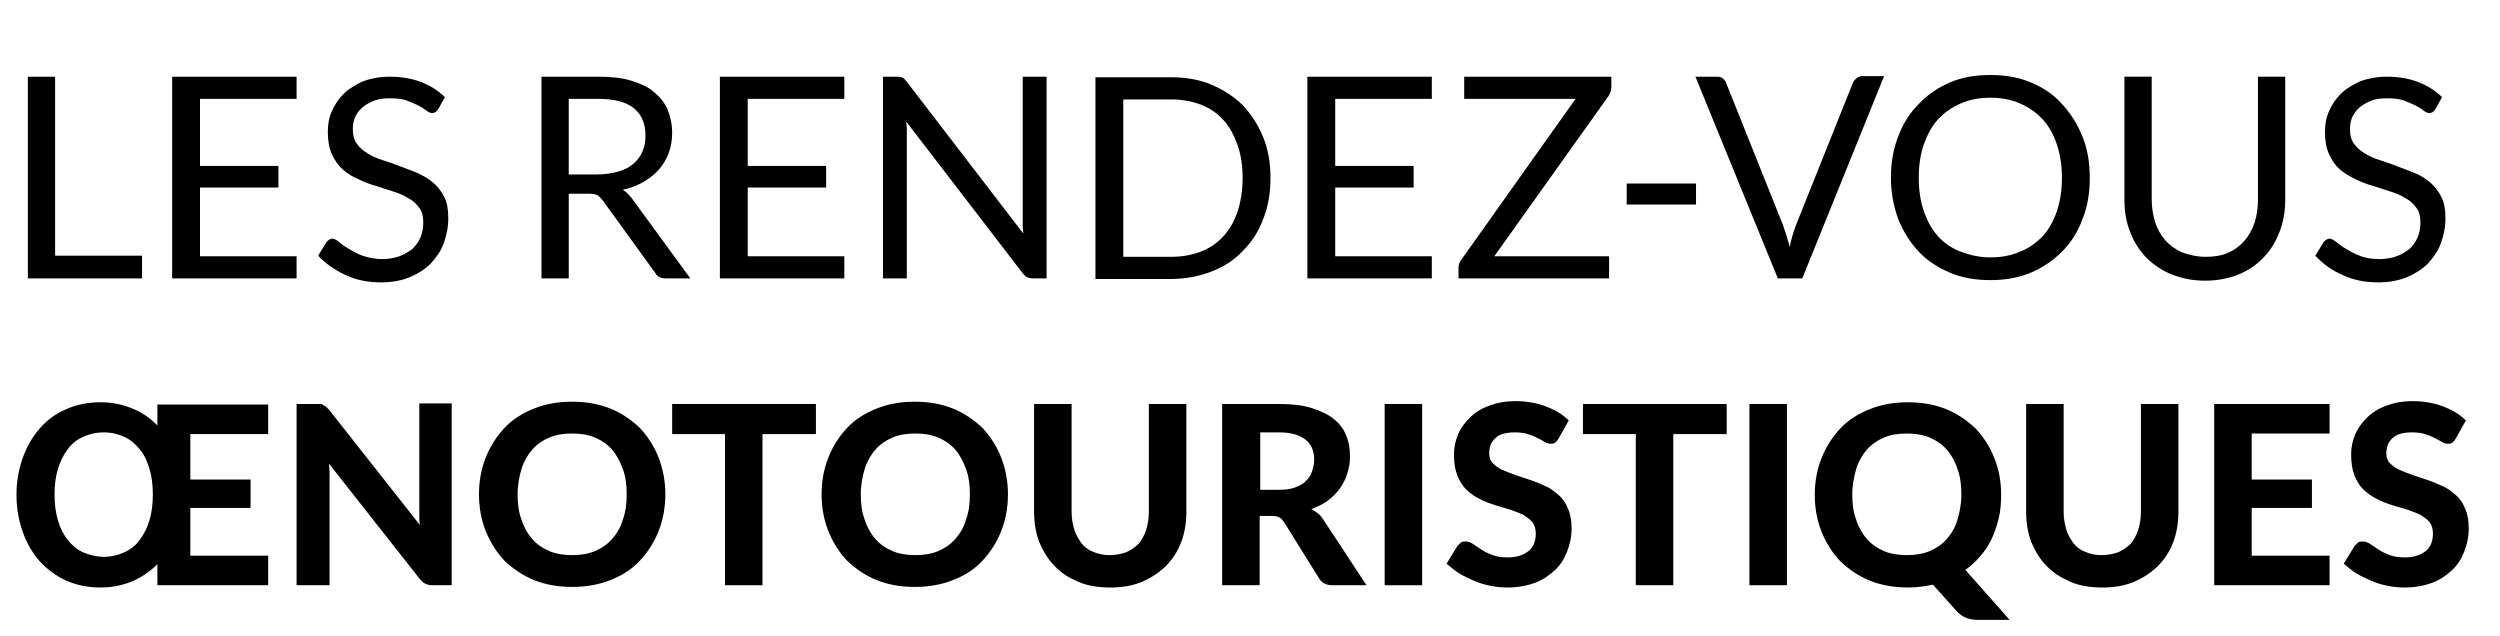
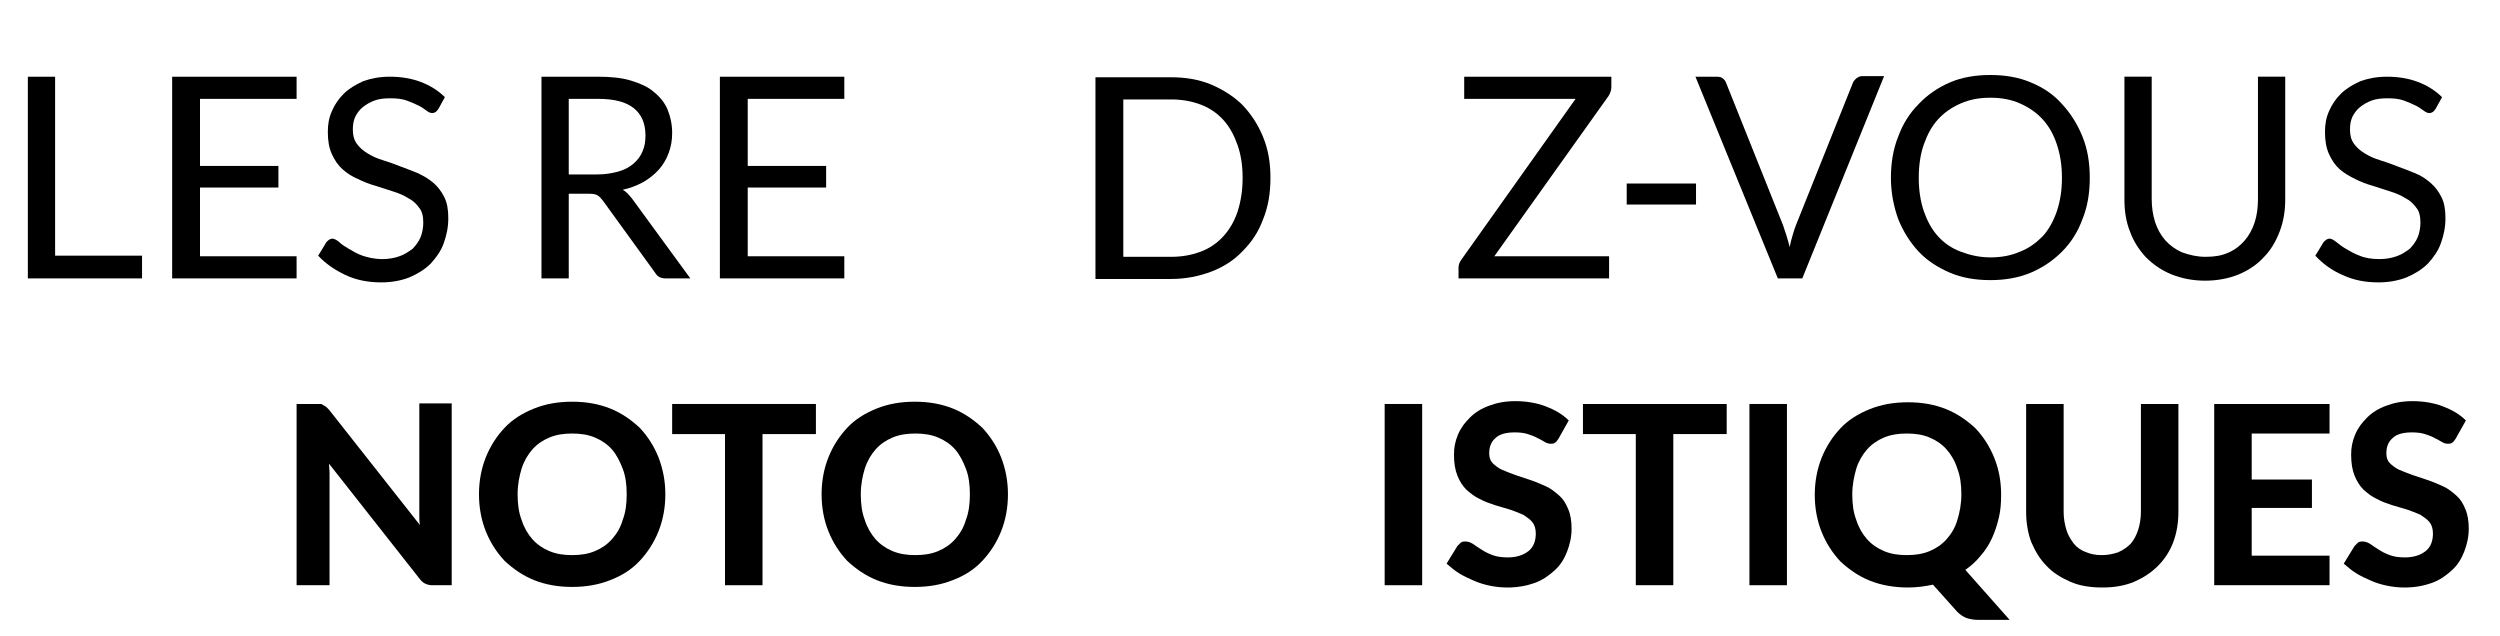
<svg xmlns="http://www.w3.org/2000/svg" version="1.1" id="Calque_1" x="0px" y="0px" viewBox="0 0 440 112" style="enable-background:new 0 0 440 112;" xml:space="preserve">
  <style type="text/css">
	.st0{enable-background:new    ;}
</style>
  <g id="Groupe_132" transform="translate(-148 -122)">
    <g class="st0">
-       <path d="M157.7,167H173v4h-20.1v-35.5h4.8V167z" />
+       <path d="M157.7,167H173v4h-20.1v-35.5h4.8V167" />
      <path d="M200.2,135.5v3.9h-17v11.8h13.8v3.8h-13.8v12.1h17v3.9h-21.9v-35.5H200.2z" />
      <path d="M225.2,141.1c-0.1,0.2-0.3,0.4-0.5,0.6c-0.2,0.1-0.4,0.2-0.6,0.2c-0.3,0-0.6-0.1-1-0.4c-0.4-0.3-0.8-0.6-1.4-0.9    c-0.6-0.3-1.3-0.6-2.1-0.9s-1.8-0.4-2.9-0.4c-1.1,0-2,0.1-2.8,0.4c-0.8,0.3-1.5,0.7-2.1,1.2c-0.6,0.5-1,1.1-1.3,1.7    c-0.3,0.7-0.4,1.4-0.4,2.2c0,1,0.2,1.8,0.7,2.5c0.5,0.7,1.1,1.2,1.9,1.7s1.7,0.9,2.7,1.2c1,0.3,2.1,0.7,3.1,1.1    c1.1,0.4,2.1,0.8,3.1,1.2c1,0.5,1.9,1,2.7,1.7c0.8,0.7,1.4,1.5,1.9,2.5c0.5,1,0.7,2.2,0.7,3.7c0,1.6-0.3,3-0.8,4.4    c-0.5,1.4-1.3,2.5-2.3,3.6c-1,1-2.3,1.8-3.7,2.4c-1.5,0.6-3.2,0.9-5,0.9c-2.3,0-4.4-0.4-6.3-1.3s-3.5-2-4.8-3.4l1.4-2.3    c0.1-0.2,0.3-0.3,0.5-0.5c0.2-0.1,0.4-0.2,0.6-0.2c0.3,0,0.7,0.2,1.2,0.6c0.4,0.4,1,0.8,1.7,1.2c0.7,0.4,1.5,0.9,2.4,1.2    s2.1,0.6,3.5,0.6c1.1,0,2.2-0.2,3-0.5c0.9-0.3,1.6-0.8,2.3-1.3c0.6-0.6,1.1-1.3,1.4-2s0.5-1.7,0.5-2.6c0-1.1-0.2-2-0.7-2.6    c-0.5-0.7-1.1-1.3-1.9-1.7c-0.8-0.5-1.7-0.9-2.7-1.2c-1-0.3-2.1-0.7-3.1-1c-1.1-0.3-2.1-0.7-3.1-1.2c-1-0.4-1.9-1-2.7-1.7    c-0.8-0.7-1.4-1.6-1.9-2.7c-0.5-1.1-0.7-2.4-0.7-3.9c0-1.3,0.2-2.5,0.7-3.6c0.5-1.2,1.2-2.2,2.1-3.1c0.9-0.9,2.1-1.6,3.4-2.2    c1.4-0.5,2.9-0.8,4.7-0.8c2,0,3.8,0.3,5.4,0.9s3.1,1.5,4.3,2.7L225.2,141.1z" />
      <path d="M248.1,156.2V171h-4.8v-35.5h10c2.2,0,4.2,0.2,5.8,0.7c1.6,0.5,3,1.1,4,2c1.1,0.9,1.9,1.9,2.4,3.1    c0.5,1.2,0.8,2.6,0.8,4.1c0,1.3-0.2,2.4-0.6,3.5c-0.4,1.1-1,2.1-1.7,2.9c-0.8,0.9-1.7,1.6-2.7,2.2c-1.1,0.6-2.3,1.1-3.7,1.4    c0.6,0.3,1.1,0.9,1.6,1.5l10.3,14.1h-4.3c-0.9,0-1.5-0.3-1.9-1l-9.2-12.7c-0.3-0.4-0.6-0.7-0.9-0.9c-0.3-0.2-0.8-0.3-1.5-0.3    H248.1z M248.1,152.7h5c1.4,0,2.6-0.2,3.7-0.5c1.1-0.3,2-0.8,2.7-1.4c0.7-0.6,1.3-1.4,1.6-2.2c0.4-0.9,0.5-1.8,0.5-2.8    c0-2.1-0.7-3.7-2.1-4.8c-1.4-1.1-3.5-1.6-6.2-1.6h-5.2V152.7z" />
      <path d="M296.6,135.5v3.9h-17v11.8h13.8v3.8h-13.8v12.1h17v3.9h-21.9v-35.5H296.6z" />
-       <path d="M306.9,135.7c0.2,0.1,0.4,0.3,0.7,0.7l20.5,26.7c0-0.4-0.1-0.8-0.1-1.3c0-0.4,0-0.8,0-1.2v-25.1h4.2V171h-2.4    c-0.4,0-0.7-0.1-1-0.2c-0.3-0.1-0.5-0.4-0.8-0.7l-20.5-26.7c0,0.4,0.1,0.8,0.1,1.2c0,0.4,0,0.8,0,1.1V171h-4.2v-35.5h2.5    C306.4,135.5,306.7,135.6,306.9,135.7z" />
      <path d="M371.6,153.3c0,2.7-0.4,5.1-1.3,7.3c-0.8,2.2-2,4-3.6,5.6c-1.5,1.6-3.4,2.8-5.5,3.6c-2.1,0.8-4.5,1.3-7.1,1.3h-13.3v-35.5    h13.3c2.6,0,5,0.4,7.1,1.3c2.1,0.9,4,2.1,5.5,3.6c1.5,1.6,2.7,3.4,3.6,5.6S371.6,150.6,371.6,153.3z M366.7,153.3    c0-2.2-0.3-4.1-0.9-5.8c-0.6-1.7-1.4-3.2-2.5-4.4c-1.1-1.2-2.4-2.1-4-2.7s-3.3-0.9-5.2-0.9h-8.4v27.7h8.4c1.9,0,3.6-0.3,5.2-0.9    s2.9-1.5,4-2.7c1.1-1.2,1.9-2.6,2.5-4.3C366.4,157.4,366.7,155.5,366.7,153.3z" />
-       <path d="M400,135.5v3.9h-17v11.8h13.8v3.8H383v12.1h17v3.9h-21.9v-35.5H400z" />
      <path d="M431.6,135.5v1.8c0,0.6-0.2,1.1-0.5,1.6L411,167.1h20.2v3.9h-26.5v-1.9c0-0.5,0.2-1,0.5-1.4l20.1-28.3h-19.6v-3.9H431.6z" />
      <path d="M434.3,154.3h12.2v3.7h-12.2V154.3z" />
      <path d="M446.4,135.5h3.8c0.4,0,0.8,0.1,1,0.3c0.3,0.2,0.5,0.5,0.6,0.8l10,25c0.2,0.6,0.4,1.2,0.6,1.8c0.2,0.7,0.4,1.3,0.6,2.1    c0.1-0.7,0.3-1.4,0.5-2.1c0.2-0.7,0.4-1.3,0.6-1.8l10-25c0.1-0.3,0.3-0.5,0.6-0.8c0.3-0.2,0.6-0.4,1-0.4h3.9L465.2,171h-4.3    L446.4,135.5z" />
      <path d="M515.8,153.3c0,2.7-0.4,5.1-1.3,7.3c-0.8,2.2-2,4.1-3.6,5.7s-3.4,2.8-5.5,3.7c-2.2,0.9-4.5,1.3-7.1,1.3    c-2.6,0-5-0.4-7.1-1.3c-2.1-0.9-4-2.1-5.5-3.7s-2.7-3.5-3.6-5.7c-0.8-2.2-1.3-4.7-1.3-7.3s0.4-5.1,1.3-7.3c0.8-2.2,2-4.1,3.6-5.7    c1.5-1.6,3.4-2.9,5.5-3.8c2.1-0.9,4.5-1.3,7.1-1.3c2.6,0,5,0.4,7.1,1.3c2.2,0.9,4,2.1,5.5,3.8c1.5,1.6,2.7,3.5,3.6,5.7    C515.4,148.2,515.8,150.6,515.8,153.3z M510.9,153.3c0-2.2-0.3-4.1-0.9-5.9s-1.4-3.2-2.5-4.4s-2.4-2.1-4-2.8s-3.3-1-5.2-1    c-1.9,0-3.6,0.3-5.2,1s-2.9,1.6-4,2.8s-1.9,2.7-2.5,4.4c-0.6,1.7-0.9,3.7-0.9,5.9c0,2.2,0.3,4.1,0.9,5.9c0.6,1.7,1.4,3.2,2.5,4.4    c1.1,1.2,2.4,2.1,4,2.7c1.6,0.6,3.3,1,5.2,1c1.9,0,3.6-0.3,5.2-1c1.6-0.6,2.9-1.6,4-2.7c1.1-1.2,1.9-2.7,2.5-4.4    C510.6,157.4,510.9,155.5,510.9,153.3z" />
      <path d="M536.2,167.2c1.5,0,2.8-0.2,3.9-0.7c1.2-0.5,2.1-1.2,2.9-2.1c0.8-0.9,1.4-2,1.8-3.2c0.4-1.2,0.6-2.6,0.6-4.1v-21.6h4.8    v21.6c0,2-0.3,3.9-1,5.7s-1.6,3.3-2.8,4.5c-1.2,1.3-2.7,2.3-4.4,3c-1.7,0.7-3.7,1.1-5.9,1.1s-4.1-0.4-5.9-1.1    c-1.7-0.7-3.2-1.7-4.5-3c-1.2-1.3-2.2-2.8-2.8-4.5c-0.7-1.7-1-3.6-1-5.7v-21.6h4.8v21.5c0,1.5,0.2,2.8,0.6,4.1    c0.4,1.2,1,2.3,1.8,3.2c0.8,0.9,1.8,1.6,2.9,2.1C533.4,166.9,534.7,167.2,536.2,167.2z" />
      <path d="M576.7,141.1c-0.1,0.2-0.3,0.4-0.5,0.6c-0.2,0.1-0.4,0.2-0.6,0.2c-0.3,0-0.6-0.1-1-0.4c-0.4-0.3-0.8-0.6-1.4-0.9    c-0.6-0.3-1.3-0.6-2.1-0.9c-0.8-0.3-1.8-0.4-2.9-0.4c-1.1,0-2,0.1-2.8,0.4c-0.8,0.3-1.5,0.7-2.1,1.2c-0.6,0.5-1,1.1-1.3,1.7    c-0.3,0.7-0.4,1.4-0.4,2.2c0,1,0.2,1.8,0.7,2.5c0.5,0.7,1.1,1.2,1.9,1.7c0.8,0.5,1.7,0.9,2.7,1.2c1,0.3,2.1,0.7,3.1,1.1    c1.1,0.4,2.1,0.8,3.1,1.2s1.9,1,2.7,1.7c0.8,0.7,1.4,1.5,1.9,2.5c0.5,1,0.7,2.2,0.7,3.7c0,1.6-0.3,3-0.8,4.4    c-0.5,1.4-1.3,2.5-2.3,3.6c-1,1-2.3,1.8-3.7,2.4c-1.5,0.6-3.2,0.9-5,0.9c-2.3,0-4.4-0.4-6.3-1.3c-1.9-0.8-3.5-2-4.8-3.4l1.4-2.3    c0.1-0.2,0.3-0.3,0.5-0.5c0.2-0.1,0.4-0.2,0.6-0.2c0.3,0,0.7,0.2,1.2,0.6s1,0.8,1.7,1.2c0.7,0.4,1.5,0.9,2.4,1.2    c0.9,0.4,2.1,0.6,3.5,0.6c1.1,0,2.2-0.2,3-0.5c0.9-0.3,1.6-0.8,2.3-1.3c0.6-0.6,1.1-1.3,1.4-2s0.5-1.7,0.5-2.6    c0-1.1-0.2-2-0.7-2.6c-0.5-0.7-1.1-1.3-1.9-1.7c-0.8-0.5-1.7-0.9-2.7-1.2c-1-0.3-2.1-0.7-3.1-1c-1.1-0.3-2.1-0.7-3.1-1.2    s-1.9-1-2.7-1.7c-0.8-0.7-1.4-1.6-1.9-2.7c-0.5-1.1-0.7-2.4-0.7-3.9c0-1.3,0.2-2.5,0.7-3.6c0.5-1.2,1.2-2.2,2.1-3.1    c0.9-0.9,2.1-1.6,3.4-2.2c1.4-0.5,2.9-0.8,4.7-0.8c2,0,3.8,0.3,5.4,0.9c1.6,0.6,3.1,1.5,4.3,2.7L576.7,141.1z" />
    </g>
    <g class="st0">
-       <path d="M181.5,198.2v8.2h10.6v5h-10.6v8.4h13.7v5.2h-19.5v-3.7c-1.3,1.3-2.8,2.3-4.4,3c-1.7,0.7-3.5,1.1-5.6,1.1    c-2.2,0-4.2-0.4-6-1.2c-1.8-0.8-3.4-2-4.7-3.4c-1.3-1.5-2.3-3.2-3-5.2s-1.1-4.1-1.1-6.5s0.4-4.5,1.1-6.5s1.7-3.7,3-5.2    c1.3-1.5,2.8-2.6,4.7-3.4c1.8-0.8,3.8-1.2,6-1.2c2.1,0,3.9,0.4,5.6,1.1c1.7,0.7,3.2,1.7,4.4,3v-3.7h19.5v5.2H181.5z M166.3,220    c1.3,0,2.5-0.3,3.6-0.8c1.1-0.5,2-1.2,2.7-2.2c0.7-0.9,1.3-2.1,1.7-3.4c0.4-1.3,0.6-2.9,0.6-4.6c0-1.7-0.2-3.2-0.6-4.5    c-0.4-1.3-0.9-2.5-1.7-3.4c-0.7-0.9-1.6-1.7-2.7-2.2c-1.1-0.5-2.3-0.8-3.6-0.8c-1.4,0-2.6,0.3-3.7,0.8c-1.1,0.5-2,1.2-2.7,2.2    c-0.7,0.9-1.3,2.1-1.7,3.4s-0.6,2.9-0.6,4.5c0,1.7,0.2,3.2,0.6,4.6s1,2.5,1.7,3.4c0.7,0.9,1.6,1.7,2.7,2.2    C163.8,219.7,165,220,166.3,220z" />
      <path d="M227.5,193.1V225h-3.4c-0.5,0-0.9-0.1-1.3-0.3s-0.7-0.5-1-0.9l-15.9-20.2c0,0.5,0.1,1,0.1,1.5c0,0.5,0,1,0,1.4V225h-5.8    v-31.9h3.5c0.3,0,0.5,0,0.7,0c0.2,0,0.4,0.1,0.5,0.2c0.2,0.1,0.3,0.2,0.5,0.3c0.1,0.1,0.3,0.3,0.5,0.5l16,20.3    c-0.1-0.6-0.1-1.1-0.1-1.6s0-1,0-1.5v-18.3H227.5z" />
      <path d="M265.1,209c0,2.3-0.4,4.5-1.2,6.5c-0.8,2-1.9,3.7-3.3,5.2c-1.4,1.5-3.1,2.6-5.2,3.4c-2,0.8-4.2,1.2-6.7,1.2    s-4.7-0.4-6.7-1.2c-2-0.8-3.7-2-5.2-3.4c-1.4-1.5-2.5-3.2-3.3-5.2c-0.8-2-1.2-4.2-1.2-6.5s0.4-4.5,1.2-6.5s1.9-3.7,3.3-5.2    c1.4-1.5,3.2-2.6,5.2-3.4c2-0.8,4.2-1.2,6.7-1.2s4.7,0.4,6.7,1.2c2,0.8,3.7,2,5.2,3.4c1.4,1.5,2.5,3.2,3.3,5.2    C264.7,204.6,265.1,206.7,265.1,209z M258.3,209c0-1.7-0.2-3.2-0.7-4.5s-1.1-2.5-1.9-3.4c-0.8-0.9-1.8-1.6-3-2.1    c-1.2-0.5-2.5-0.7-4-0.7c-1.5,0-2.8,0.2-4,0.7c-1.2,0.5-2.2,1.2-3,2.1c-0.8,0.9-1.5,2.1-1.9,3.4s-0.7,2.8-0.7,4.5    c0,1.7,0.2,3.2,0.7,4.5c0.4,1.3,1.1,2.5,1.9,3.4s1.8,1.6,3,2.1c1.2,0.5,2.5,0.7,4,0.7c1.5,0,2.8-0.2,4-0.7c1.2-0.5,2.2-1.2,3-2.1    c0.8-0.9,1.5-2,1.9-3.4C258.1,212.2,258.3,210.7,258.3,209z" />
      <path d="M291.5,198.4h-9.3V225h-6.6v-26.6h-9.3v-5.3h25.3V198.4z" />
      <path d="M325.4,209c0,2.3-0.4,4.5-1.2,6.5c-0.8,2-1.9,3.7-3.3,5.2c-1.4,1.5-3.1,2.6-5.2,3.4c-2,0.8-4.2,1.2-6.7,1.2    s-4.7-0.4-6.7-1.2c-2-0.8-3.7-2-5.2-3.4c-1.4-1.5-2.5-3.2-3.3-5.2c-0.8-2-1.2-4.2-1.2-6.5s0.4-4.5,1.2-6.5s1.9-3.7,3.3-5.2    c1.4-1.5,3.2-2.6,5.2-3.4c2-0.8,4.2-1.2,6.7-1.2s4.7,0.4,6.7,1.2c2,0.8,3.7,2,5.2,3.4c1.4,1.5,2.5,3.2,3.3,5.2    C325,204.6,325.4,206.7,325.4,209z M318.7,209c0-1.7-0.2-3.2-0.7-4.5s-1.1-2.5-1.9-3.4c-0.8-0.9-1.8-1.6-3-2.1    c-1.2-0.5-2.5-0.7-4-0.7c-1.5,0-2.8,0.2-4,0.7c-1.2,0.5-2.2,1.2-3,2.1c-0.8,0.9-1.5,2.1-1.9,3.4s-0.7,2.8-0.7,4.5    c0,1.7,0.2,3.2,0.7,4.5c0.4,1.3,1.1,2.5,1.9,3.4s1.8,1.6,3,2.1c1.2,0.5,2.5,0.7,4,0.7c1.5,0,2.8-0.2,4-0.7c1.2-0.5,2.2-1.2,3-2.1    c0.8-0.9,1.5-2,1.9-3.4C318.5,212.2,318.7,210.7,318.7,209z" />
-       <path d="M343.3,219.7c1.1,0,2-0.2,2.9-0.5c0.9-0.4,1.6-0.9,2.2-1.5c0.6-0.7,1-1.5,1.3-2.4s0.5-2,0.5-3.2v-19h6.6v19    c0,1.9-0.3,3.7-0.9,5.3c-0.6,1.6-1.5,3-2.7,4.2c-1.2,1.2-2.6,2.1-4.2,2.8c-1.7,0.7-3.5,1-5.6,1c-2.1,0-4-0.3-5.6-1    c-1.7-0.7-3.1-1.6-4.2-2.8c-1.2-1.2-2-2.6-2.7-4.2c-0.6-1.6-0.9-3.4-0.9-5.3v-19h6.6v19c0,1.2,0.2,2.2,0.5,3.2    c0.3,0.9,0.8,1.7,1.3,2.4c0.6,0.7,1.3,1.2,2.2,1.5C341.3,219.5,342.3,219.7,343.3,219.7z" />
-       <path d="M388.5,225h-6c-1.1,0-1.9-0.4-2.4-1.3l-6.1-9.8c-0.3-0.4-0.5-0.7-0.8-0.8c-0.3-0.2-0.7-0.3-1.3-0.3h-2.2V225h-6.6v-31.9    h10c2.2,0,4.1,0.2,5.7,0.7c1.6,0.5,2.9,1.1,3.9,1.9s1.8,1.8,2.2,2.9c0.5,1.1,0.7,2.4,0.7,3.8c0,1.1-0.2,2.1-0.5,3    c-0.3,0.9-0.7,1.8-1.3,2.6c-0.6,0.8-1.3,1.5-2.1,2.1s-1.8,1.1-2.9,1.5c0.4,0.2,0.8,0.5,1.2,0.8c0.4,0.3,0.7,0.7,1,1.2L388.5,225z     M373.1,208.2c1.1,0,2-0.1,2.8-0.4s1.4-0.6,1.9-1.1s0.9-1,1.1-1.7c0.2-0.6,0.4-1.3,0.4-2.1c0-1.5-0.5-2.7-1.5-3.5    c-1-0.8-2.5-1.3-4.6-1.3h-3.4v10.1H373.1z" />
      <path d="M398.3,225h-6.6v-31.9h6.6V225z" />
      <path d="M422.3,199.2c-0.2,0.3-0.4,0.6-0.6,0.7c-0.2,0.2-0.5,0.2-0.8,0.2c-0.3,0-0.7-0.1-1-0.3c-0.4-0.2-0.8-0.5-1.3-0.7    c-0.5-0.3-1.1-0.5-1.7-0.7c-0.6-0.2-1.4-0.3-2.3-0.3c-1.5,0-2.7,0.3-3.4,1c-0.8,0.7-1.1,1.6-1.1,2.7c0,0.7,0.2,1.3,0.6,1.7    s1,0.9,1.7,1.2c0.7,0.3,1.5,0.6,2.3,0.9c0.9,0.3,1.8,0.6,2.7,0.9s1.8,0.7,2.7,1.1s1.6,1,2.3,1.6c0.7,0.6,1.2,1.4,1.6,2.4    c0.4,0.9,0.6,2.1,0.6,3.4c0,1.5-0.3,2.8-0.8,4.1s-1.2,2.4-2.2,3.3c-1,0.9-2.1,1.7-3.5,2.2c-1.4,0.5-3,0.8-4.8,0.8    c-1,0-2-0.1-3-0.3c-1-0.2-2-0.5-2.9-0.9c-0.9-0.4-1.8-0.8-2.6-1.3c-0.8-0.5-1.5-1.1-2.2-1.7l1.9-3.1c0.2-0.2,0.4-0.4,0.6-0.6    c0.3-0.2,0.5-0.2,0.8-0.2c0.4,0,0.8,0.1,1.3,0.4c0.4,0.3,0.9,0.6,1.5,1c0.6,0.4,1.2,0.7,2,1c0.8,0.3,1.7,0.4,2.7,0.4    c1.5,0,2.7-0.4,3.6-1.1s1.3-1.8,1.3-3.1c0-0.8-0.2-1.5-0.6-2s-1-0.9-1.6-1.3c-0.7-0.3-1.4-0.6-2.3-0.9s-1.8-0.5-2.7-0.8    c-0.9-0.3-1.8-0.6-2.7-1.1c-0.9-0.4-1.6-1-2.3-1.6c-0.7-0.7-1.2-1.5-1.6-2.5c-0.4-1-0.6-2.2-0.6-3.7c0-1.2,0.2-2.3,0.7-3.5    s1.2-2.1,2.1-3c0.9-0.9,2-1.6,3.4-2.1c1.3-0.5,2.8-0.8,4.6-0.8c1.9,0,3.7,0.3,5.3,0.9c1.6,0.6,3,1.4,4.1,2.5L422.3,199.2z" />
      <path d="M451.8,198.4h-9.3V225h-6.6v-26.6h-9.3v-5.3h25.3V198.4z" />
      <path d="M462.5,225h-6.6v-31.9h6.6V225z" />
      <path d="M501.7,231.1h-5.4c-0.8,0-1.5-0.1-2.1-0.3c-0.6-0.2-1.2-0.6-1.7-1.1l-4.3-4.8c-1.4,0.3-2.9,0.5-4.4,0.5    c-2.4,0-4.7-0.4-6.7-1.2c-2-0.8-3.7-2-5.2-3.4c-1.4-1.5-2.5-3.2-3.3-5.2c-0.8-2-1.2-4.2-1.2-6.5s0.4-4.5,1.2-6.5    c0.8-2,1.9-3.7,3.3-5.2c1.4-1.5,3.2-2.6,5.2-3.4c2-0.8,4.2-1.2,6.7-1.2s4.7,0.4,6.7,1.2c2,0.8,3.7,2,5.2,3.4    c1.4,1.5,2.5,3.2,3.3,5.2s1.2,4.1,1.2,6.5c0,1.4-0.1,2.8-0.4,4c-0.3,1.3-0.7,2.5-1.2,3.6c-0.5,1.1-1.2,2.2-2,3.1    c-0.8,1-1.7,1.8-2.7,2.5L501.7,231.1z M474,209c0,1.7,0.2,3.2,0.7,4.5c0.4,1.3,1.1,2.5,1.9,3.4s1.8,1.6,3,2.1    c1.2,0.5,2.5,0.7,4,0.7c1.5,0,2.8-0.2,4-0.7c1.2-0.5,2.2-1.2,3-2.1s1.5-2,1.9-3.4c0.4-1.3,0.7-2.8,0.7-4.5c0-1.7-0.2-3.2-0.7-4.5    c-0.4-1.3-1.1-2.5-1.9-3.4c-0.8-0.9-1.8-1.6-3-2.1c-1.2-0.5-2.5-0.7-4-0.7c-1.5,0-2.8,0.2-4,0.7c-1.2,0.5-2.2,1.2-3,2.1    c-0.8,0.9-1.5,2.1-1.9,3.4C474.3,205.9,474,207.4,474,209z" />
      <path d="M517.9,219.7c1.1,0,2-0.2,2.9-0.5c0.9-0.4,1.6-0.9,2.2-1.5c0.6-0.7,1-1.5,1.3-2.4s0.5-2,0.5-3.2v-19h6.6v19    c0,1.9-0.3,3.7-0.9,5.3c-0.6,1.6-1.5,3-2.7,4.2c-1.2,1.2-2.6,2.1-4.2,2.8c-1.7,0.7-3.5,1-5.6,1s-4-0.3-5.6-1s-3.1-1.6-4.2-2.8    c-1.2-1.2-2-2.6-2.7-4.2c-0.6-1.6-0.9-3.4-0.9-5.3v-19h6.6v19c0,1.2,0.2,2.2,0.5,3.2s0.8,1.7,1.3,2.4c0.6,0.7,1.3,1.2,2.2,1.5    C515.9,219.5,516.8,219.7,517.9,219.7z" />
      <path d="M544.3,198.2v8.2h10.6v5h-10.6v8.4H558v5.2h-20.3v-31.9H558v5.2H544.3z" />
      <path d="M580.2,199.2c-0.2,0.3-0.4,0.6-0.6,0.7c-0.2,0.2-0.5,0.2-0.8,0.2c-0.3,0-0.7-0.1-1-0.3c-0.4-0.2-0.8-0.5-1.3-0.7    c-0.5-0.3-1.1-0.5-1.7-0.7c-0.6-0.2-1.4-0.3-2.3-0.3c-1.5,0-2.7,0.3-3.4,1c-0.8,0.7-1.1,1.6-1.1,2.7c0,0.7,0.2,1.3,0.6,1.7    s1,0.9,1.7,1.2c0.7,0.3,1.5,0.6,2.3,0.9c0.9,0.3,1.8,0.6,2.7,0.9s1.8,0.7,2.7,1.1s1.6,1,2.3,1.6c0.7,0.6,1.2,1.4,1.6,2.4    c0.4,0.9,0.6,2.1,0.6,3.4c0,1.5-0.3,2.8-0.8,4.1s-1.2,2.4-2.2,3.3c-1,0.9-2.1,1.7-3.5,2.2c-1.4,0.5-3,0.8-4.8,0.8    c-1,0-2-0.1-3-0.3c-1-0.2-2-0.5-2.9-0.9c-0.9-0.4-1.8-0.8-2.6-1.3c-0.8-0.5-1.5-1.1-2.2-1.7l1.9-3.1c0.2-0.2,0.4-0.4,0.6-0.6    c0.3-0.2,0.5-0.2,0.8-0.2c0.4,0,0.8,0.1,1.3,0.4c0.4,0.3,0.9,0.6,1.5,1c0.6,0.4,1.2,0.7,2,1c0.8,0.3,1.7,0.4,2.7,0.4    c1.5,0,2.7-0.4,3.6-1.1s1.3-1.8,1.3-3.1c0-0.8-0.2-1.5-0.6-2s-1-0.9-1.6-1.3c-0.7-0.3-1.4-0.6-2.3-0.9s-1.8-0.5-2.7-0.8    c-0.9-0.3-1.8-0.6-2.7-1.1c-0.9-0.4-1.6-1-2.3-1.6c-0.7-0.7-1.2-1.5-1.6-2.5c-0.4-1-0.6-2.2-0.6-3.7c0-1.2,0.2-2.3,0.7-3.5    s1.2-2.1,2.1-3c0.9-0.9,2-1.6,3.4-2.1c1.3-0.5,2.8-0.8,4.6-0.8c1.9,0,3.7,0.3,5.3,0.9c1.6,0.6,3,1.4,4.1,2.5L580.2,199.2z" />
    </g>
  </g>
</svg>